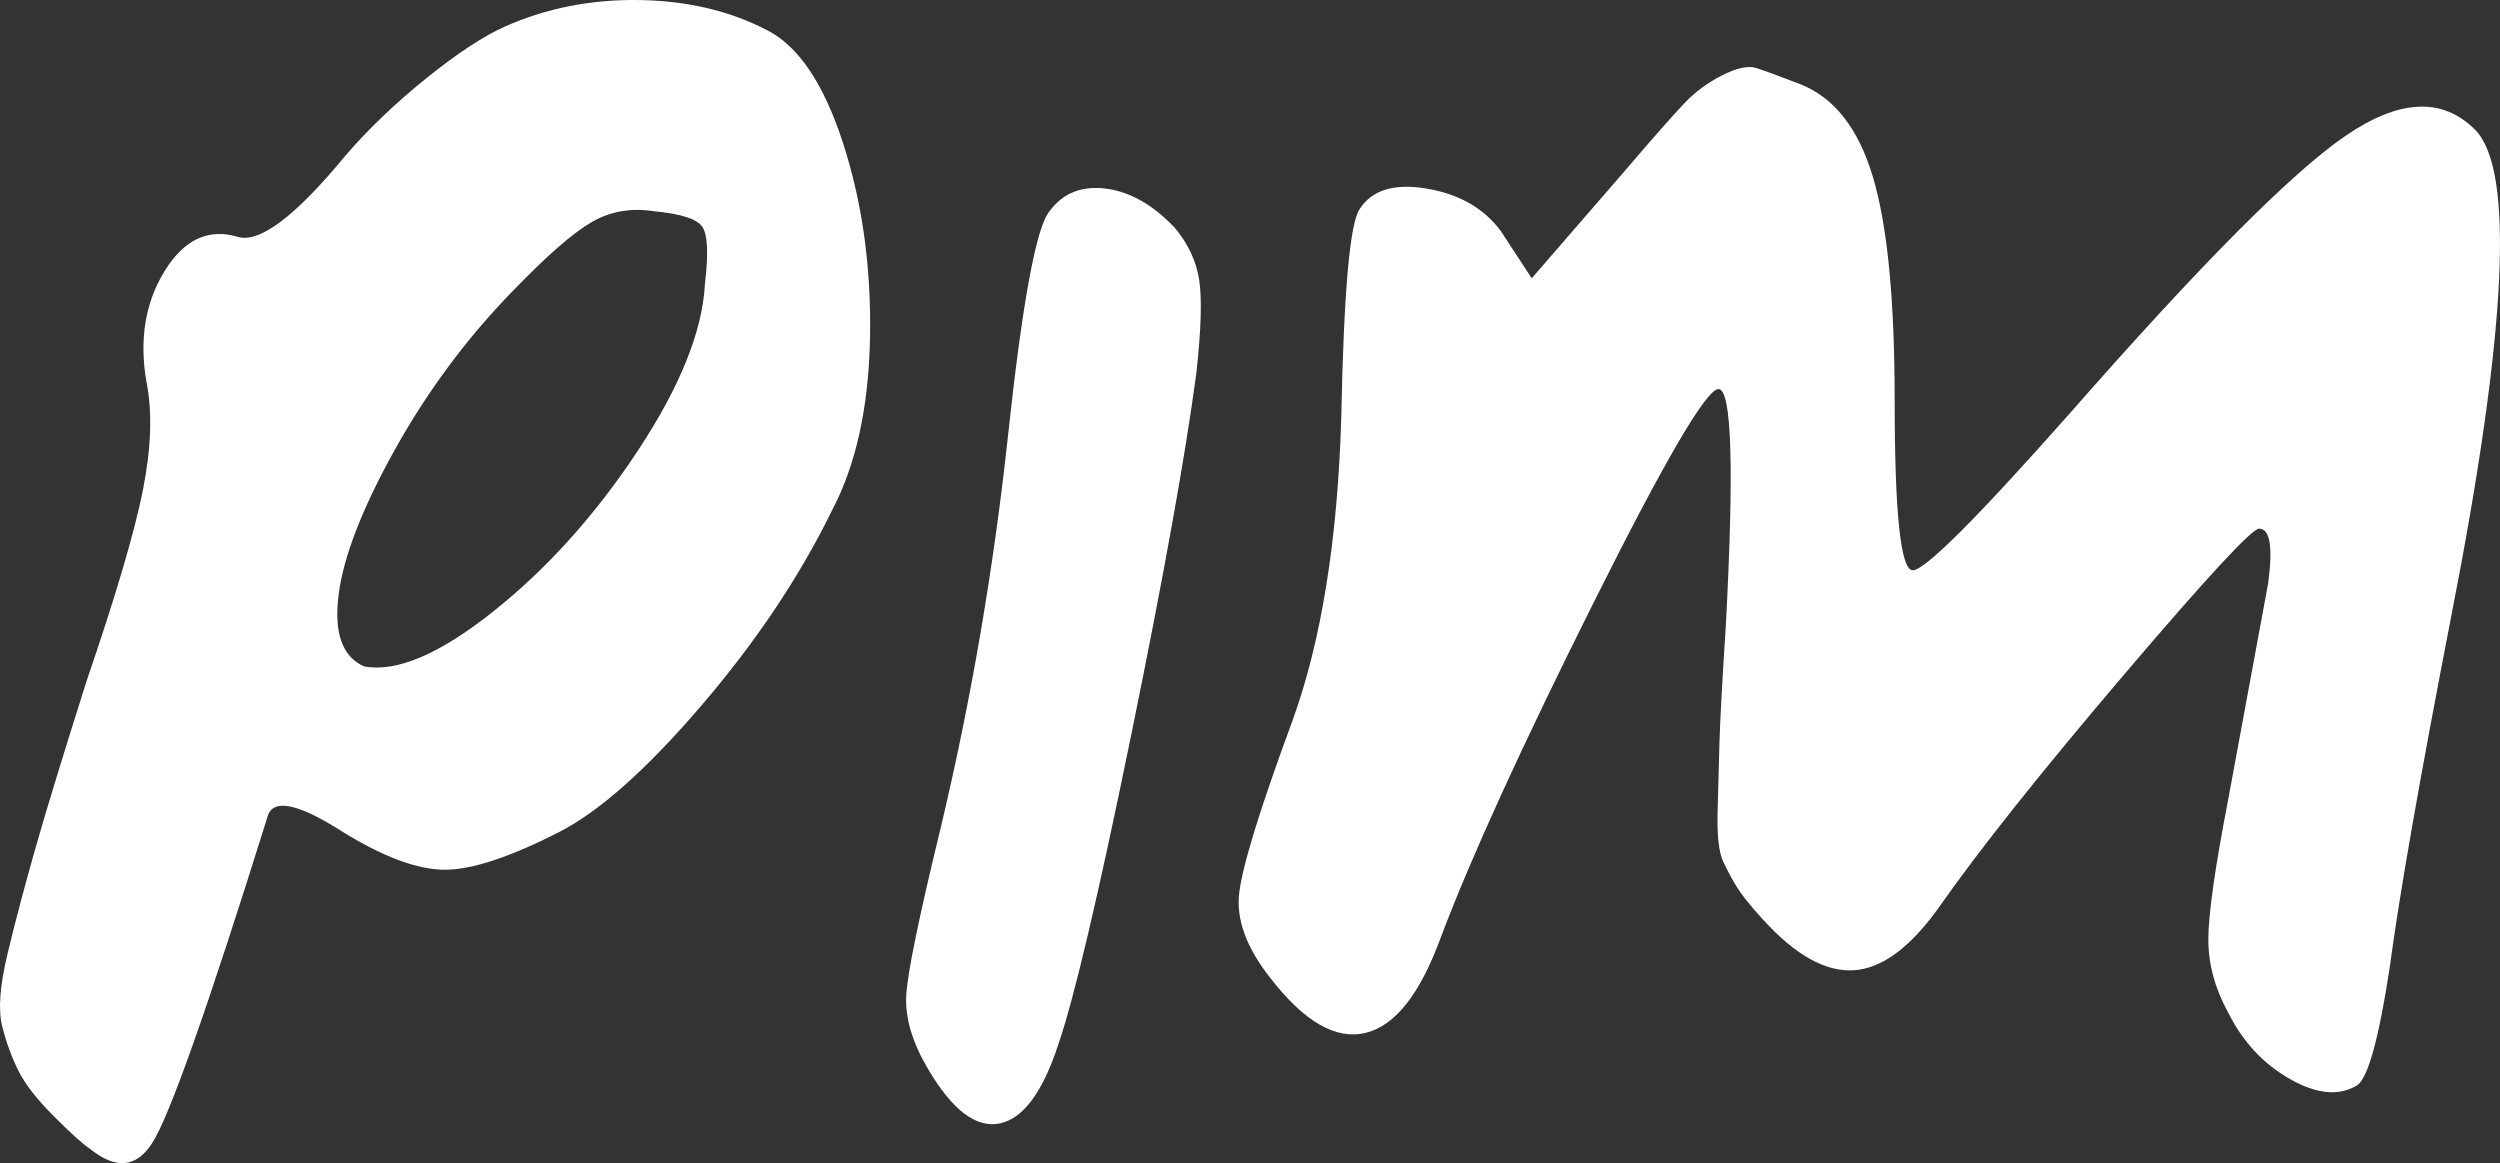
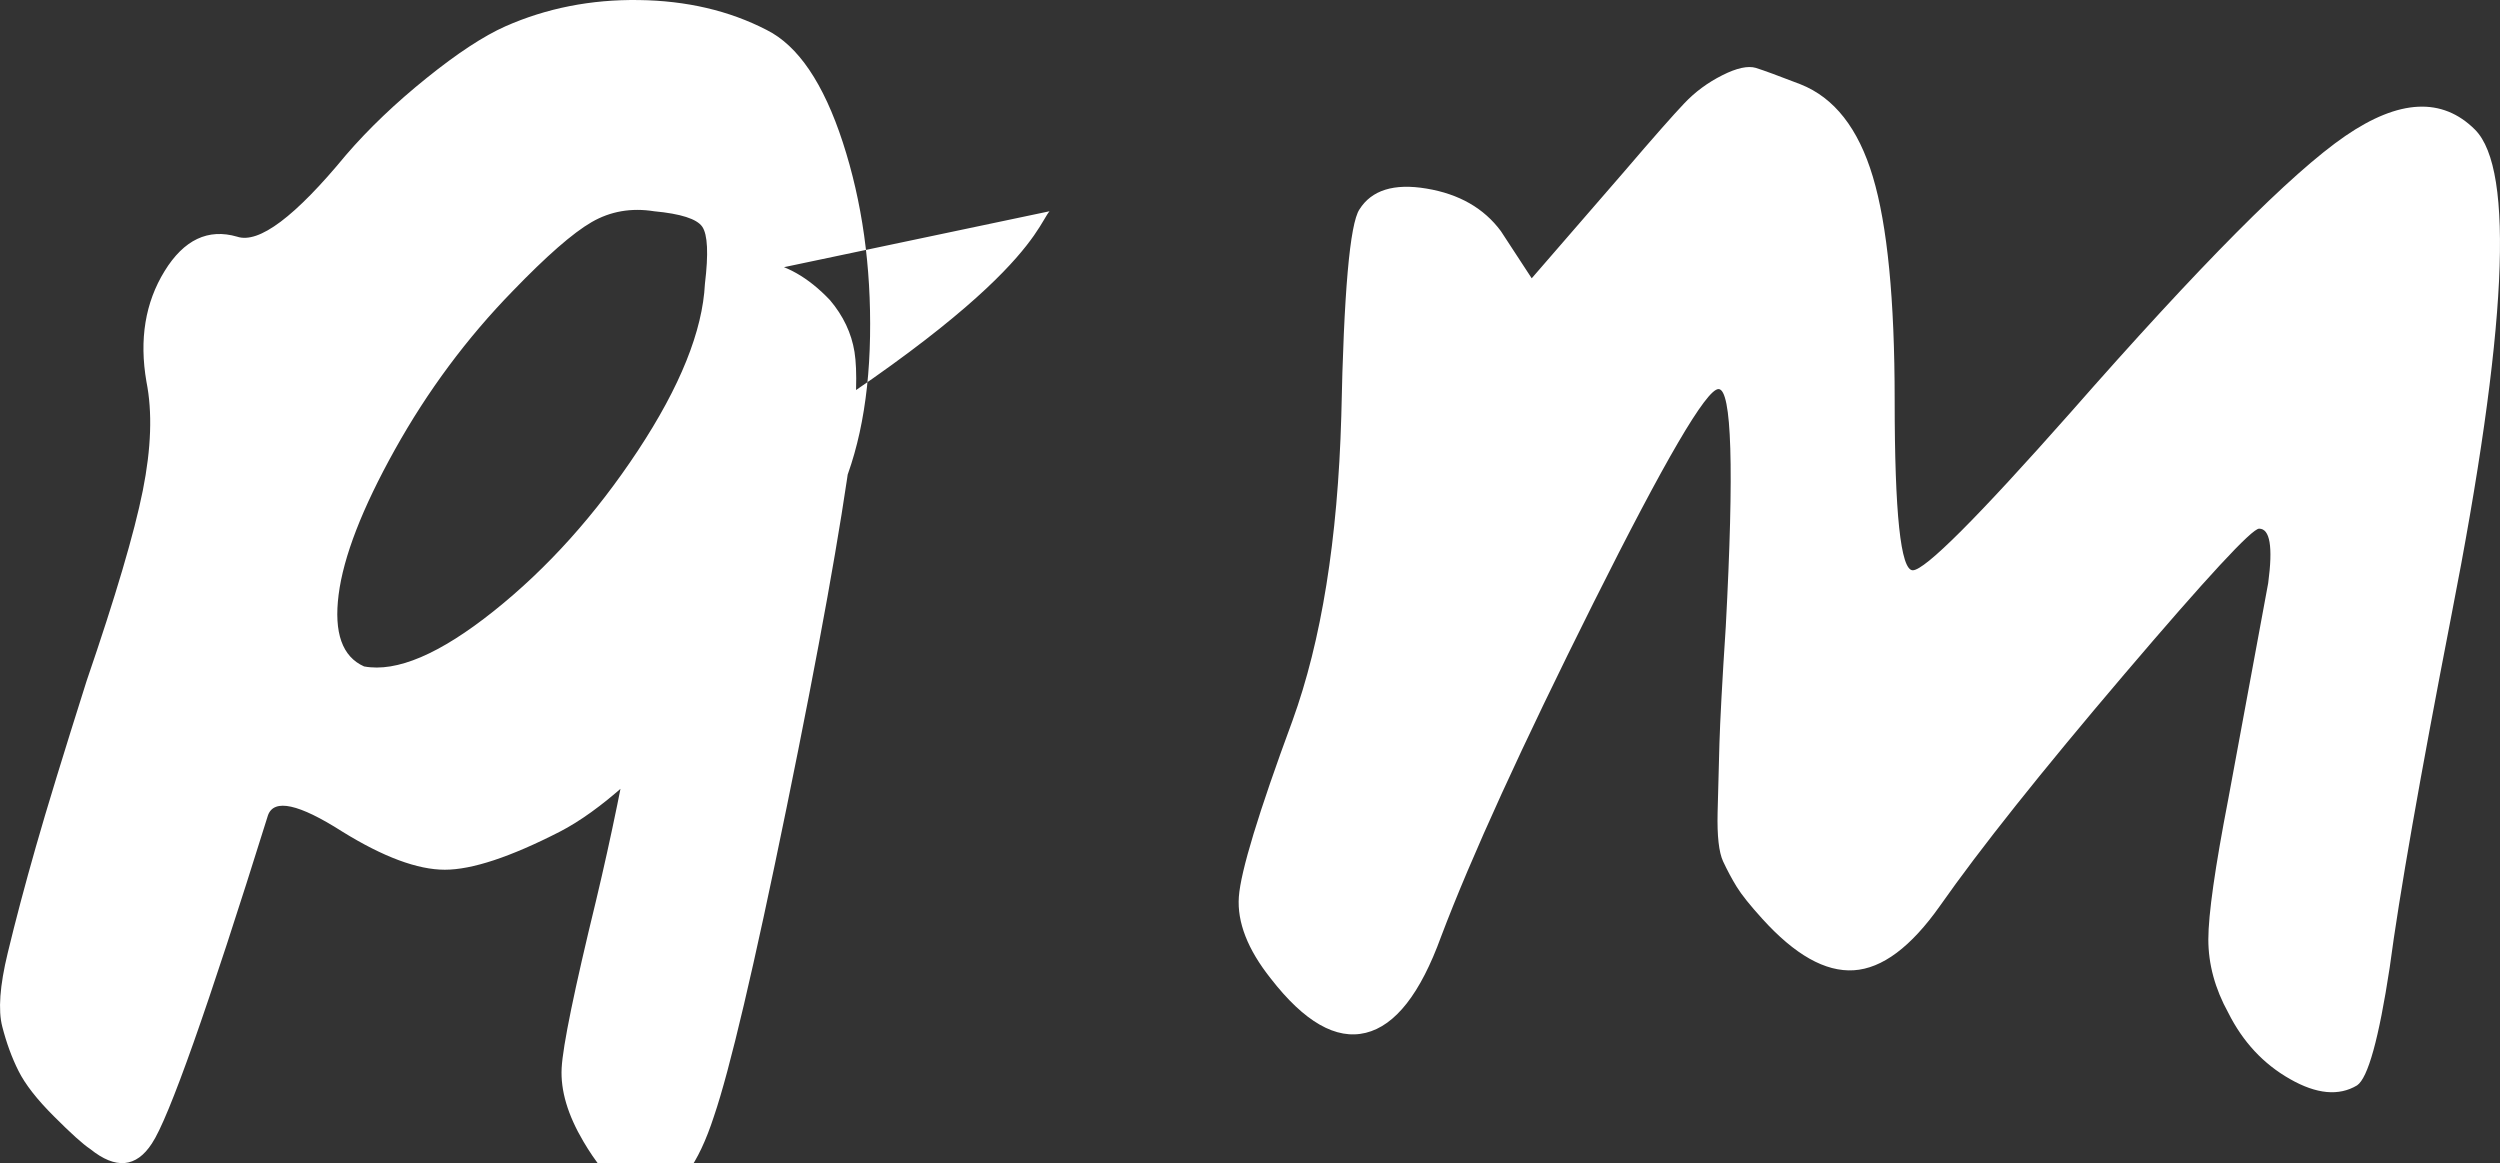
<svg xmlns="http://www.w3.org/2000/svg" version="1.1" id="Layer_1" x="0px" y="0px" width="63.06px" height="29.338px" viewBox="-95.999 138.803 63.06 29.338" style="enable-background:new -95.999 138.803 63.06 29.338;" xml:space="preserve">
  <rect x="-95.999" y="138.803" width="63.06" height="29.338" fill="#333333" stroke="none" />
  <g id="_x30_4FG_x5F_B_x5F_LG_x5F_01">
-     <path style="fill:#FFFFFF;" d="M-83.249,139.466c1.036-0.457,2.157-0.679,3.362-0.662c1.204,0.016,2.279,0.266,3.225,0.754   c0.793,0.396,1.435,1.342,1.922,2.836s0.717,3.127,0.687,4.896c-0.03,1.771-0.351,3.233-0.961,4.392   c-0.823,1.678-1.921,3.316-3.293,4.918c-1.373,1.602-2.563,2.661-3.568,3.18c-1.251,0.641-2.219,0.961-2.903,0.961   c-0.688,0-1.55-0.32-2.586-0.961c-1.098-0.701-1.724-0.838-1.876-0.411c-1.524,4.879-2.501,7.639-2.928,8.278   c-0.396,0.61-0.914,0.656-1.555,0.139c-0.185-0.122-0.488-0.396-0.915-0.824c-0.428-0.426-0.726-0.809-0.894-1.145   c-0.168-0.334-0.305-0.709-0.41-1.119c-0.107-0.412-0.063-1.029,0.137-1.854c0.198-0.824,0.435-1.716,0.709-2.677   c0.273-0.96,0.701-2.354,1.281-4.187c0.731-2.133,1.204-3.734,1.418-4.803c0.213-1.066,0.244-1.982,0.092-2.744   c-0.185-1.067-0.031-1.998,0.457-2.791c0.487-0.793,1.099-1.082,1.83-0.869c0.549,0.184,1.464-0.504,2.745-2.059   c0.578-0.671,1.258-1.318,2.035-1.943C-84.462,140.146-83.798,139.71-83.249,139.466z M-78.218,145.962   c0.092-0.763,0.069-1.242-0.068-1.441c-0.137-0.197-0.542-0.326-1.212-0.389c-0.58-0.092-1.104,0-1.578,0.274   s-1.137,0.854-1.989,1.737c-1.159,1.189-2.15,2.523-2.975,4.004c-0.824,1.479-1.296,2.697-1.418,3.658s0.092,1.563,0.642,1.808   c0.822,0.153,1.913-0.313,3.271-1.396c1.356-1.082,2.569-2.432,3.637-4.049C-78.843,148.554-78.278,147.151-78.218,145.962z    M-69.526,144.132c0.335-0.458,0.808-0.646,1.418-0.572c0.608,0.078,1.188,0.405,1.737,0.984c0.335,0.396,0.541,0.831,0.618,1.305   c0.075,0.473,0.053,1.258-0.068,2.354c-0.274,2.073-0.823,5.123-1.646,9.147c-0.823,4.026-1.434,6.618-1.83,7.777   c-0.396,1.221-0.892,1.891-1.486,2.014c-0.594,0.121-1.196-0.336-1.807-1.373c-0.396-0.67-0.58-1.287-0.55-1.854   c0.03-0.563,0.32-1.975,0.869-4.23c0.763-3.203,1.327-6.479,1.692-9.836C-70.213,146.435-69.862,144.528-69.526,144.132z    M-55.025,143.125c0.73-0.854,1.234-1.425,1.51-1.715c0.274-0.29,0.595-0.526,0.96-0.709c0.366-0.185,0.647-0.244,0.847-0.185   c0.198,0.063,0.572,0.199,1.121,0.412c0.854,0.336,1.464,1.113,1.829,2.334c0.366,1.219,0.55,3.096,0.55,5.627   c0,2.865,0.151,4.299,0.457,4.299s1.631-1.326,3.979-3.979c3.264-3.72,5.572-6.045,6.931-6.976c1.356-0.93,2.447-0.983,3.271-0.16   c1.007,1.007,0.808,5.094-0.596,12.26c-0.793,4.087-1.312,7.045-1.555,8.874c-0.274,1.8-0.549,2.791-0.824,2.974   c-0.457,0.274-1.021,0.223-1.691-0.16c-0.672-0.381-1.189-0.938-1.556-1.67c-0.336-0.608-0.504-1.227-0.504-1.853   c0-0.624,0.168-1.808,0.504-3.545c0.062-0.335,0.396-2.15,1.006-5.443c0.122-0.915,0.046-1.372-0.229-1.372   c-0.183,0-1.319,1.229-3.408,3.682c-2.089,2.455-3.637,4.399-4.643,5.834c-0.732,1.037-1.457,1.578-2.173,1.623   c-0.719,0.045-1.487-0.39-2.312-1.303c-0.306-0.337-0.519-0.604-0.641-0.802s-0.236-0.412-0.344-0.642   c-0.106-0.229-0.152-0.641-0.138-1.234s0.03-1.173,0.046-1.738c0.017-0.563,0.068-1.547,0.16-2.949   c0.213-3.996,0.152-5.992-0.183-5.992c-0.307,0-1.357,1.799-3.156,5.396c-1.8,3.6-3.081,6.404-3.843,8.418   c-0.521,1.434-1.151,2.24-1.898,2.424c-0.748,0.184-1.548-0.273-2.4-1.373c-0.58-0.73-0.848-1.418-0.802-2.058   c0.046-0.641,0.495-2.12,1.351-4.438c0.73-2.012,1.144-4.574,1.233-7.686c0.063-3.109,0.214-4.849,0.458-5.215   c0.306-0.486,0.869-0.663,1.692-0.525c0.823,0.137,1.448,0.496,1.876,1.074l0.777,1.189L-55.025,143.125z" />
+     <path style="fill:#FFFFFF;" d="M-83.249,139.466c1.036-0.457,2.157-0.679,3.362-0.662c1.204,0.016,2.279,0.266,3.225,0.754   c0.793,0.396,1.435,1.342,1.922,2.836s0.717,3.127,0.687,4.896c-0.03,1.771-0.351,3.233-0.961,4.392   c-0.823,1.678-1.921,3.316-3.293,4.918c-1.373,1.602-2.563,2.661-3.568,3.18c-1.251,0.641-2.219,0.961-2.903,0.961   c-0.688,0-1.55-0.32-2.586-0.961c-1.098-0.701-1.724-0.838-1.876-0.411c-1.524,4.879-2.501,7.639-2.928,8.278   c-0.396,0.61-0.914,0.656-1.555,0.139c-0.185-0.122-0.488-0.396-0.915-0.824c-0.428-0.426-0.726-0.809-0.894-1.145   c-0.168-0.334-0.305-0.709-0.41-1.119c-0.107-0.412-0.063-1.029,0.137-1.854c0.198-0.824,0.435-1.716,0.709-2.677   c0.273-0.96,0.701-2.354,1.281-4.187c0.731-2.133,1.204-3.734,1.418-4.803c0.213-1.066,0.244-1.982,0.092-2.744   c-0.185-1.067-0.031-1.998,0.457-2.791c0.487-0.793,1.099-1.082,1.83-0.869c0.549,0.184,1.464-0.504,2.745-2.059   c0.578-0.671,1.258-1.318,2.035-1.943C-84.462,140.146-83.798,139.71-83.249,139.466z M-78.218,145.962   c0.092-0.763,0.069-1.242-0.068-1.441c-0.137-0.197-0.542-0.326-1.212-0.389c-0.58-0.092-1.104,0-1.578,0.274   s-1.137,0.854-1.989,1.737c-1.159,1.189-2.15,2.523-2.975,4.004c-0.824,1.479-1.296,2.697-1.418,3.658s0.092,1.563,0.642,1.808   c0.822,0.153,1.913-0.313,3.271-1.396c1.356-1.082,2.569-2.432,3.637-4.049C-78.843,148.554-78.278,147.151-78.218,145.962z    c0.335-0.458,0.808-0.646,1.418-0.572c0.608,0.078,1.188,0.405,1.737,0.984c0.335,0.396,0.541,0.831,0.618,1.305   c0.075,0.473,0.053,1.258-0.068,2.354c-0.274,2.073-0.823,5.123-1.646,9.147c-0.823,4.026-1.434,6.618-1.83,7.777   c-0.396,1.221-0.892,1.891-1.486,2.014c-0.594,0.121-1.196-0.336-1.807-1.373c-0.396-0.67-0.58-1.287-0.55-1.854   c0.03-0.563,0.32-1.975,0.869-4.23c0.763-3.203,1.327-6.479,1.692-9.836C-70.213,146.435-69.862,144.528-69.526,144.132z    M-55.025,143.125c0.73-0.854,1.234-1.425,1.51-1.715c0.274-0.29,0.595-0.526,0.96-0.709c0.366-0.185,0.647-0.244,0.847-0.185   c0.198,0.063,0.572,0.199,1.121,0.412c0.854,0.336,1.464,1.113,1.829,2.334c0.366,1.219,0.55,3.096,0.55,5.627   c0,2.865,0.151,4.299,0.457,4.299s1.631-1.326,3.979-3.979c3.264-3.72,5.572-6.045,6.931-6.976c1.356-0.93,2.447-0.983,3.271-0.16   c1.007,1.007,0.808,5.094-0.596,12.26c-0.793,4.087-1.312,7.045-1.555,8.874c-0.274,1.8-0.549,2.791-0.824,2.974   c-0.457,0.274-1.021,0.223-1.691-0.16c-0.672-0.381-1.189-0.938-1.556-1.67c-0.336-0.608-0.504-1.227-0.504-1.853   c0-0.624,0.168-1.808,0.504-3.545c0.062-0.335,0.396-2.15,1.006-5.443c0.122-0.915,0.046-1.372-0.229-1.372   c-0.183,0-1.319,1.229-3.408,3.682c-2.089,2.455-3.637,4.399-4.643,5.834c-0.732,1.037-1.457,1.578-2.173,1.623   c-0.719,0.045-1.487-0.39-2.312-1.303c-0.306-0.337-0.519-0.604-0.641-0.802s-0.236-0.412-0.344-0.642   c-0.106-0.229-0.152-0.641-0.138-1.234s0.03-1.173,0.046-1.738c0.017-0.563,0.068-1.547,0.16-2.949   c0.213-3.996,0.152-5.992-0.183-5.992c-0.307,0-1.357,1.799-3.156,5.396c-1.8,3.6-3.081,6.404-3.843,8.418   c-0.521,1.434-1.151,2.24-1.898,2.424c-0.748,0.184-1.548-0.273-2.4-1.373c-0.58-0.73-0.848-1.418-0.802-2.058   c0.046-0.641,0.495-2.12,1.351-4.438c0.73-2.012,1.144-4.574,1.233-7.686c0.063-3.109,0.214-4.849,0.458-5.215   c0.306-0.486,0.869-0.663,1.692-0.525c0.823,0.137,1.448,0.496,1.876,1.074l0.777,1.189L-55.025,143.125z" />
  </g>
  <g id="Layer_1_1_">
</g>
</svg>